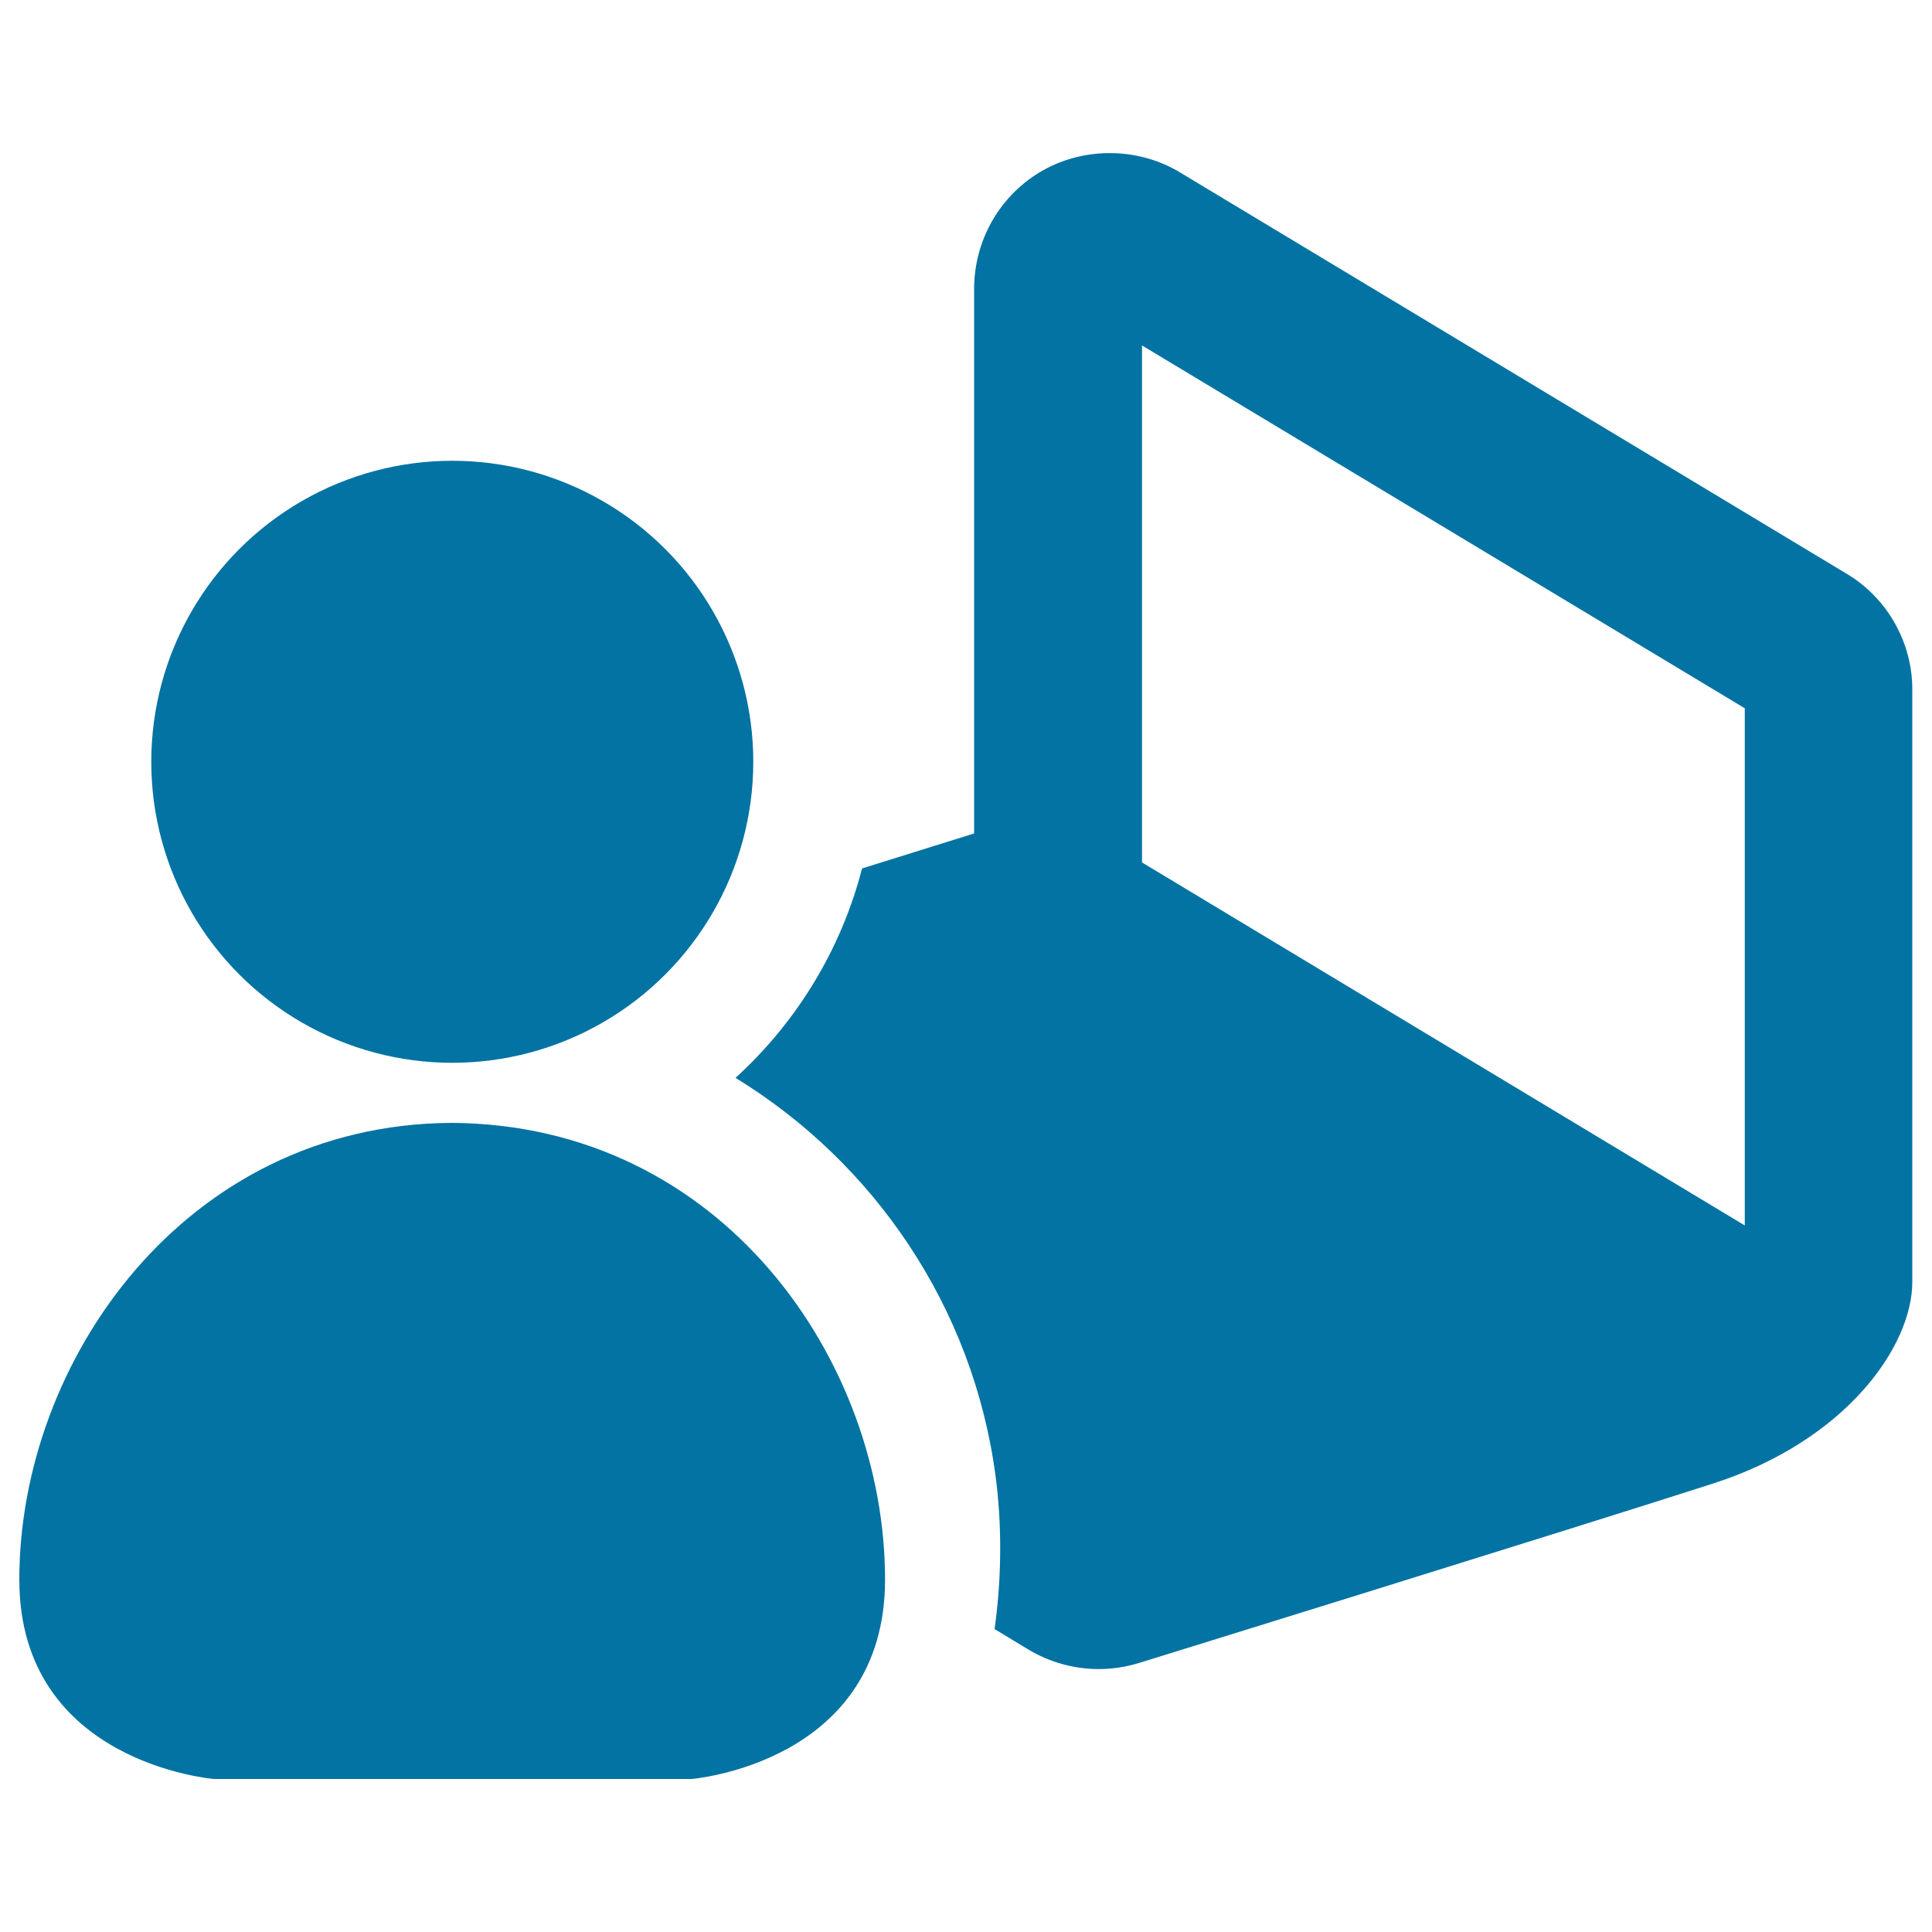
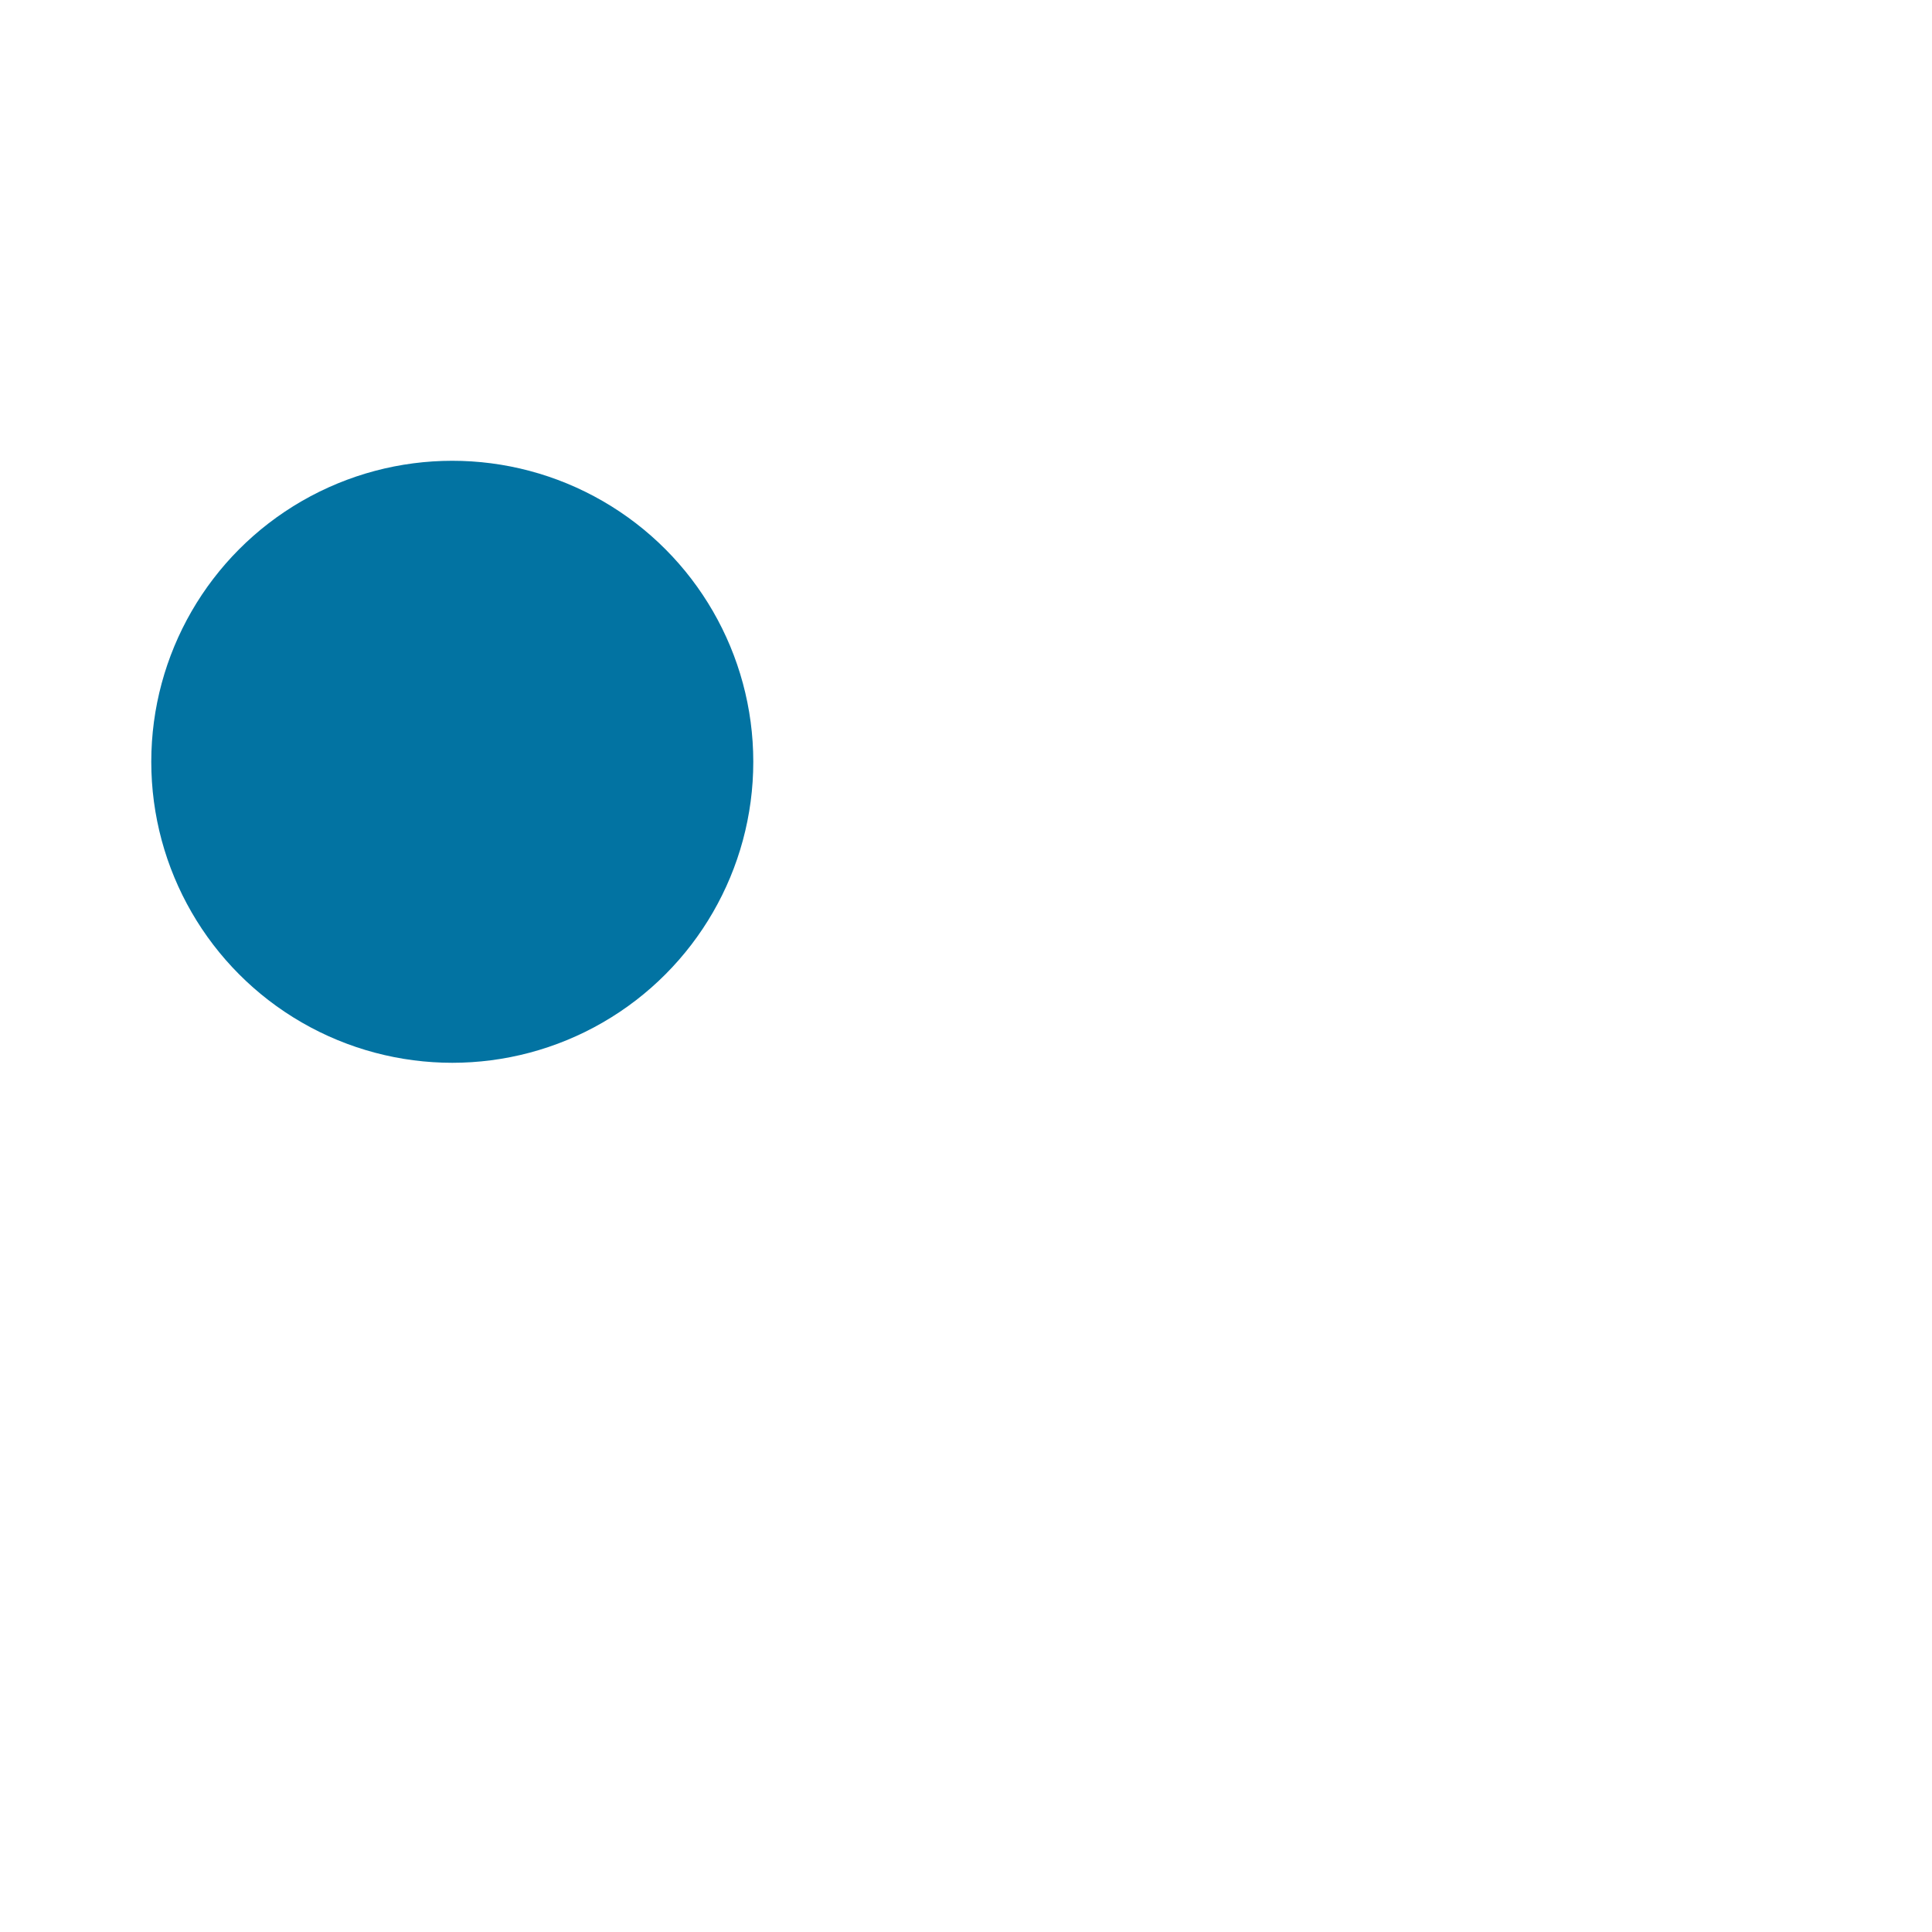
<svg xmlns="http://www.w3.org/2000/svg" viewBox="0 0 1000 1000" style="fill:#0273a2">
  <title>Laptop User SVG icon</title>
  <g>
    <g>
-       <path d="M955.7,296.9l-345-207.7c-21.4-12.9-49.1-13.3-70.9-1c-22.1,12.5-35.6,36-35.6,61.4v281.8l-58,18.1c-10.9,42.3-34.1,79.8-65.5,108.4c71.4,43.7,122.9,118.2,134.6,206c3.2,24.3,3.2,50.3,0,75.5l-0.5,3.8l17.5,10.6c11,6.6,23.6,10.1,36.4,10.1c7.2,0,14.2-1.1,21-3.2c0,0,222.9-69,296.9-92.8c68.8-22.1,103.2-71,103.2-104.4V357.3C990,332.7,976.9,309.5,955.7,296.9z M903.1,634.3l-312-187.9V178.8l312,187.8V634.3z" />
      <circle cx="234.1" cy="394.3" r="155.8" />
-       <path d="M233.7,581.2C95.5,582,10,704.7,10,817.6c0,95.2,100.8,103.2,100.8,103.2h247.1c0,0,100.2-8,100.2-103.2C458.1,704.7,373.9,582,233.7,581.2z" />
      <path d="M233.7,581.2C235.7,581.2,233.7,581.2,233.7,581.2L233.7,581.2z" />
    </g>
  </g>
</svg>